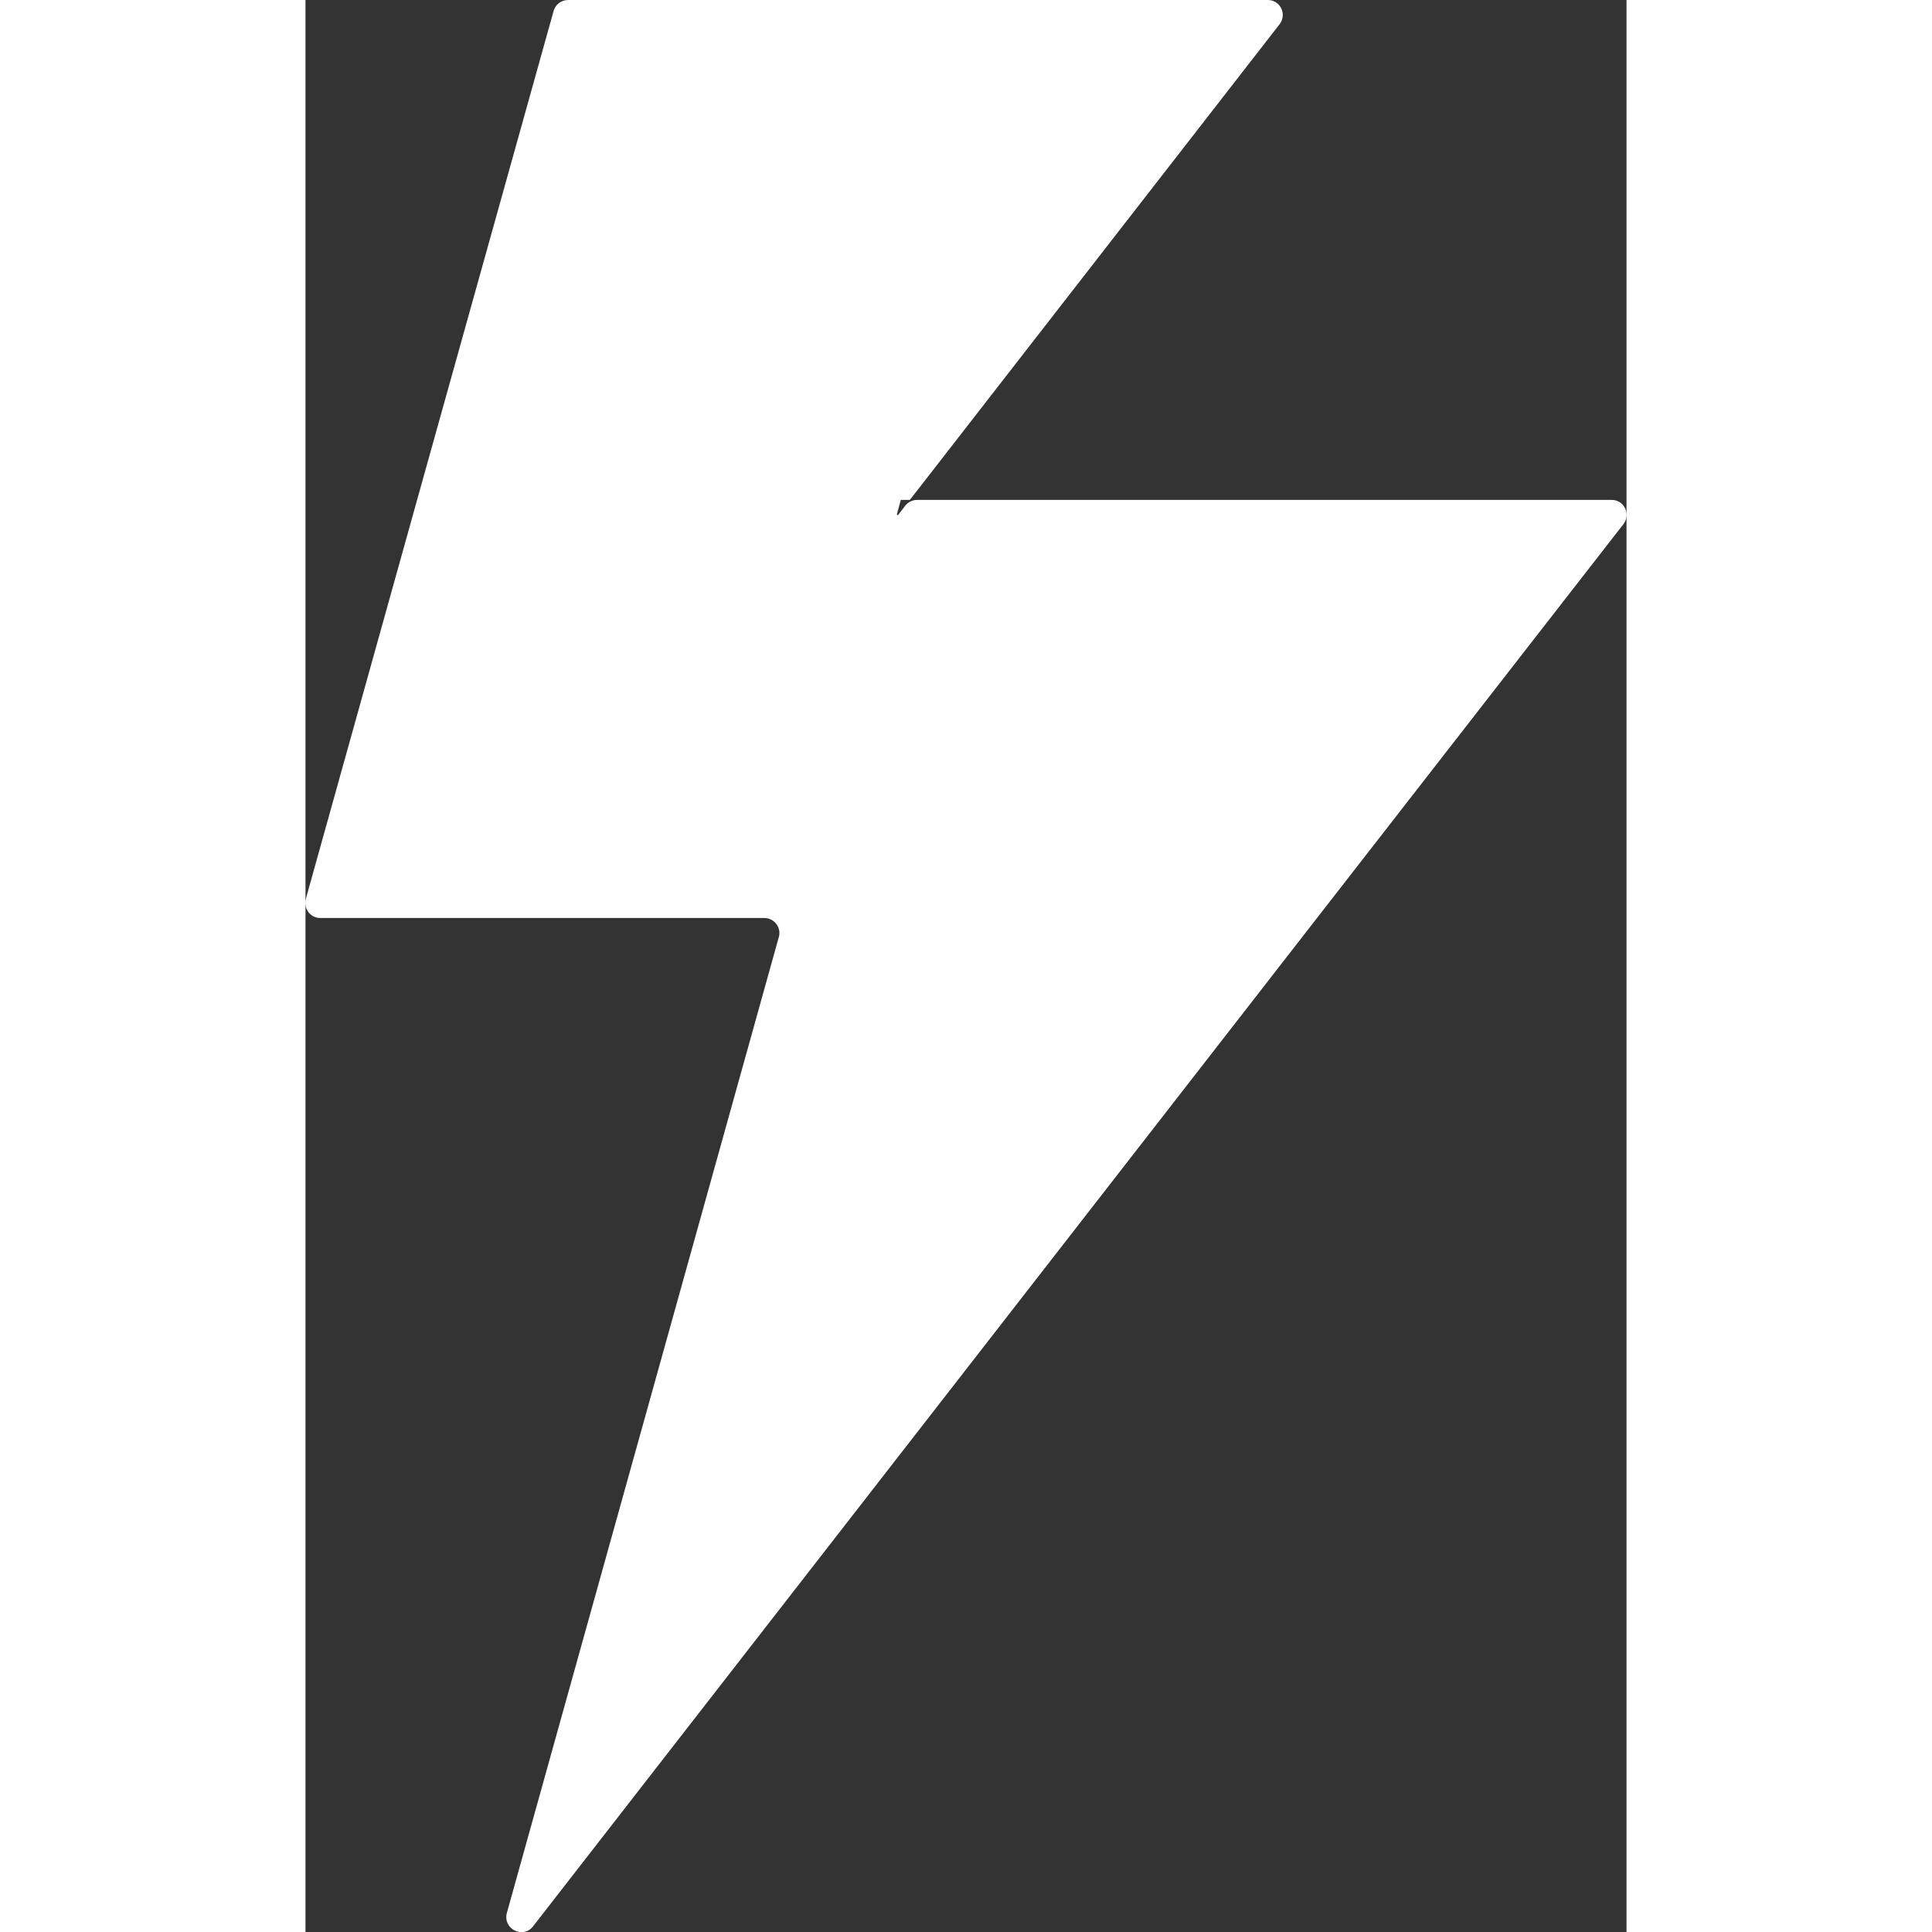
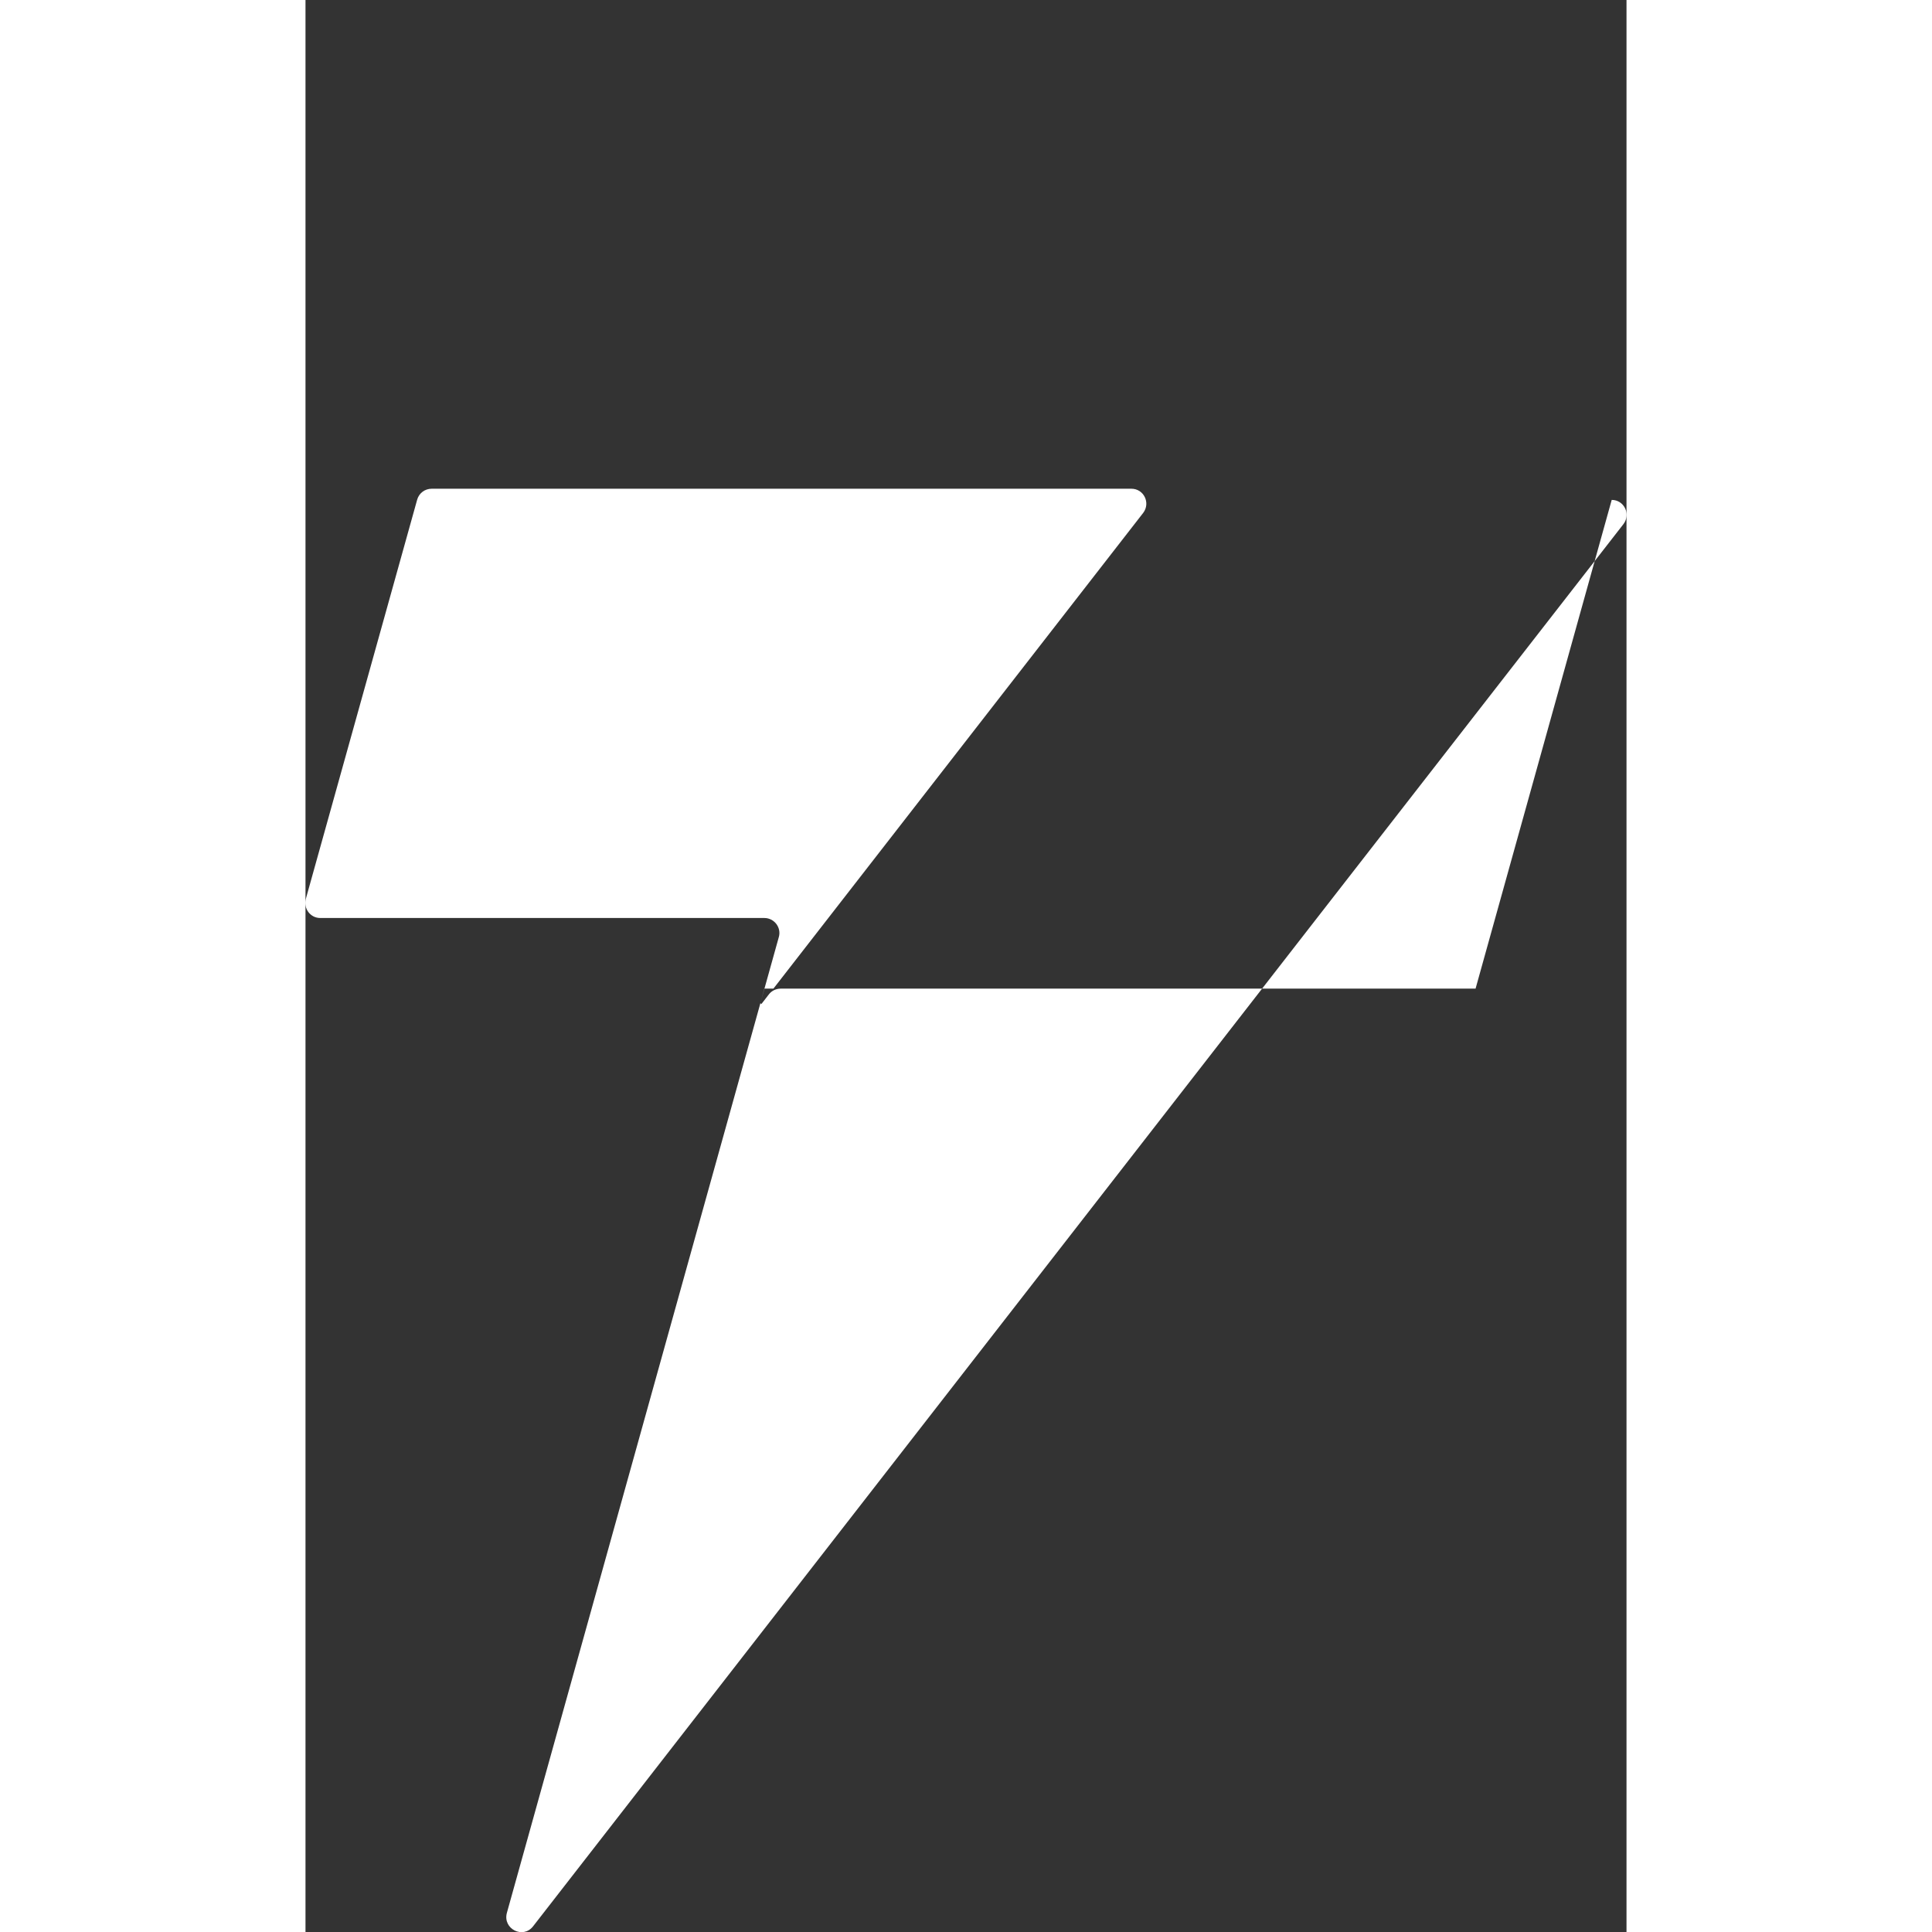
<svg xmlns="http://www.w3.org/2000/svg" id="Layer_1" data-name="Layer 1" viewBox="0 0 43.76 64" width="18" height="18">
  <rect x="0" y="0" width="43.76" height="64" fill="#333333" stroke="none" />
-   <path fill="#ffffff" d="m43.27,16.56c.41,0,.64.47.39.8l-10.16,13.06L7.54,63.81c-.33.43-1.01.09-.87-.44L15.68,31.04c.09-.31-.15-.63-.48-.63H.49c-.33,0-.56-.31-.48-.63l3.69-13.23L8.22.36c.06-.21.25-.36.48-.36h23.18c.41,0,.64.47.39.8l-12.25,15.76h-.3l-.13.48s.02.04.04.02l.24-.31c.09-.12.24-.19.39-.19h23.02Z" />
+   <path fill="#ffffff" d="m43.27,16.56c.41,0,.64.47.39.8l-10.16,13.06L7.54,63.81c-.33.43-1.01.09-.87-.44L15.68,31.04c.09-.31-.15-.63-.48-.63H.49c-.33,0-.56-.31-.48-.63l3.69-13.23c.06-.21.25-.36.48-.36h23.18c.41,0,.64.47.39.8l-12.25,15.76h-.3l-.13.48s.02.04.04.02l.24-.31c.09-.12.24-.19.39-.19h23.02Z" />
</svg>